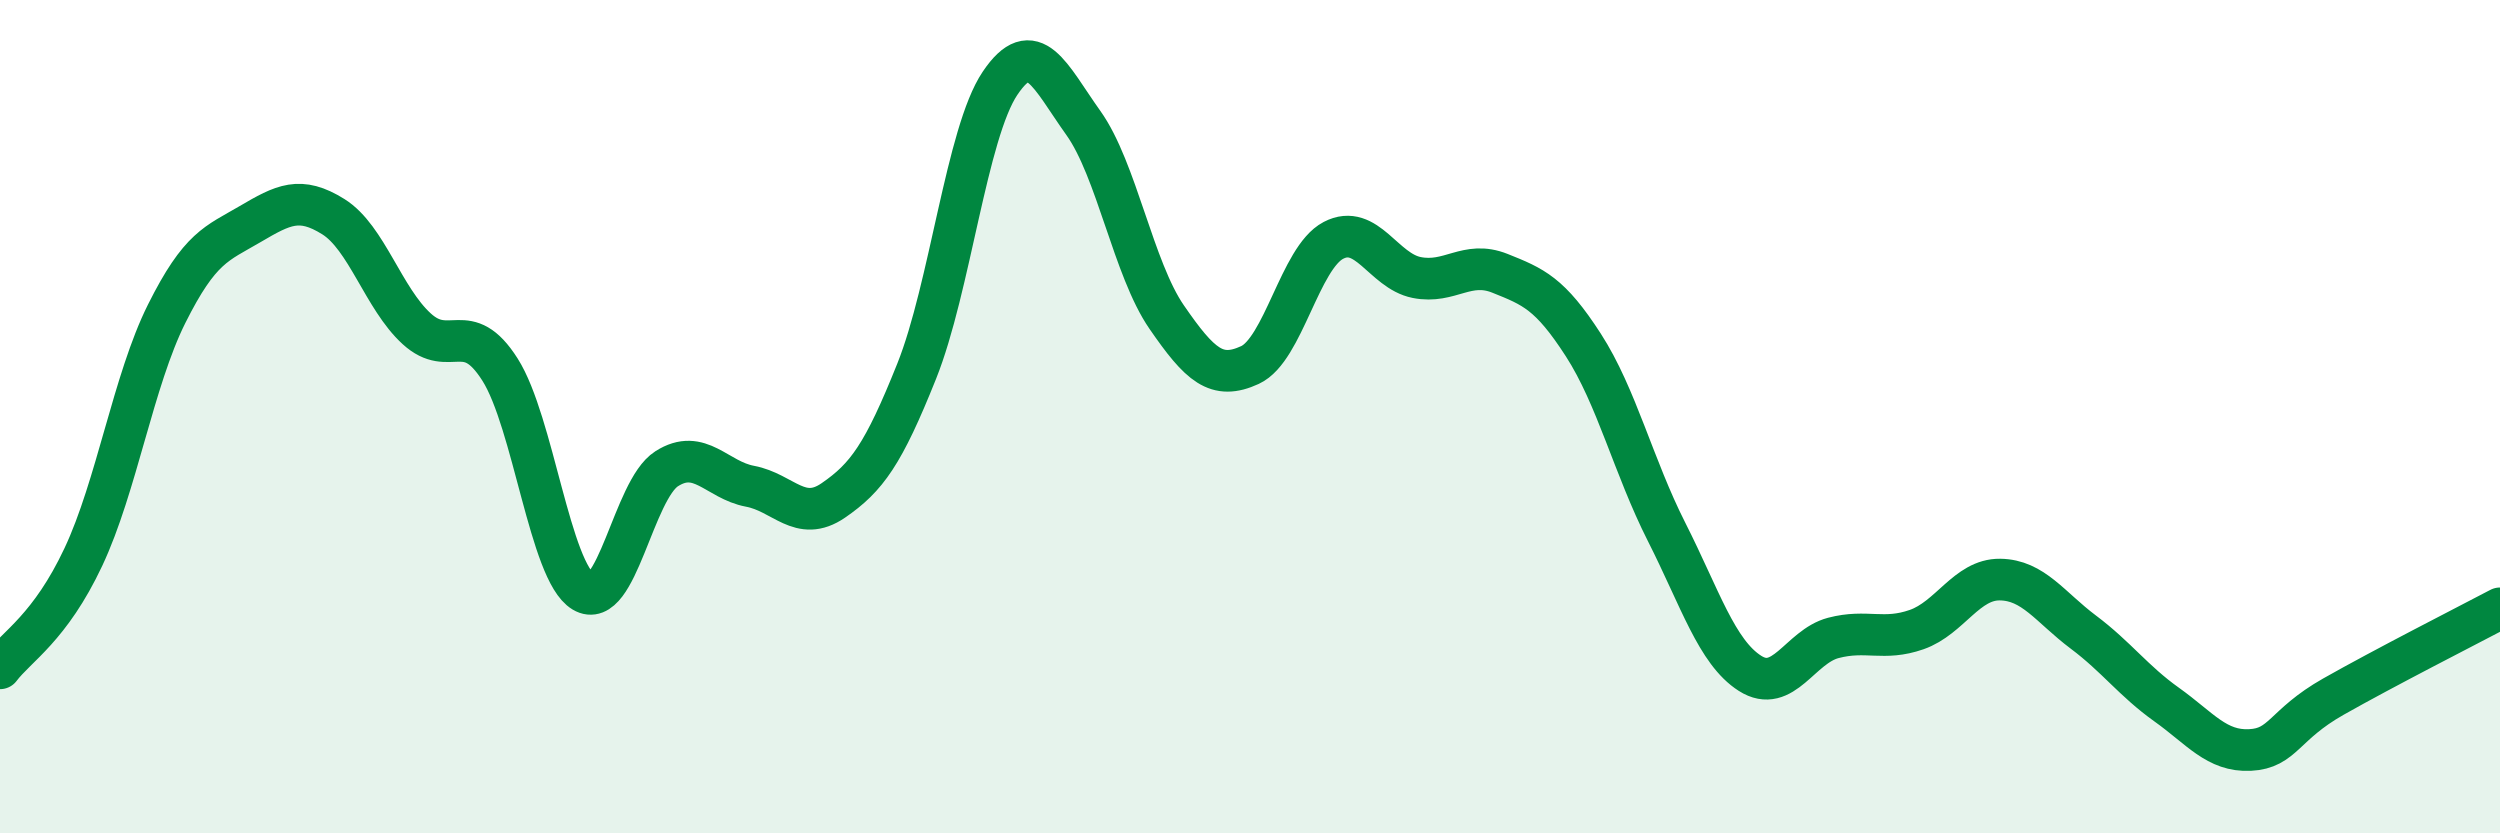
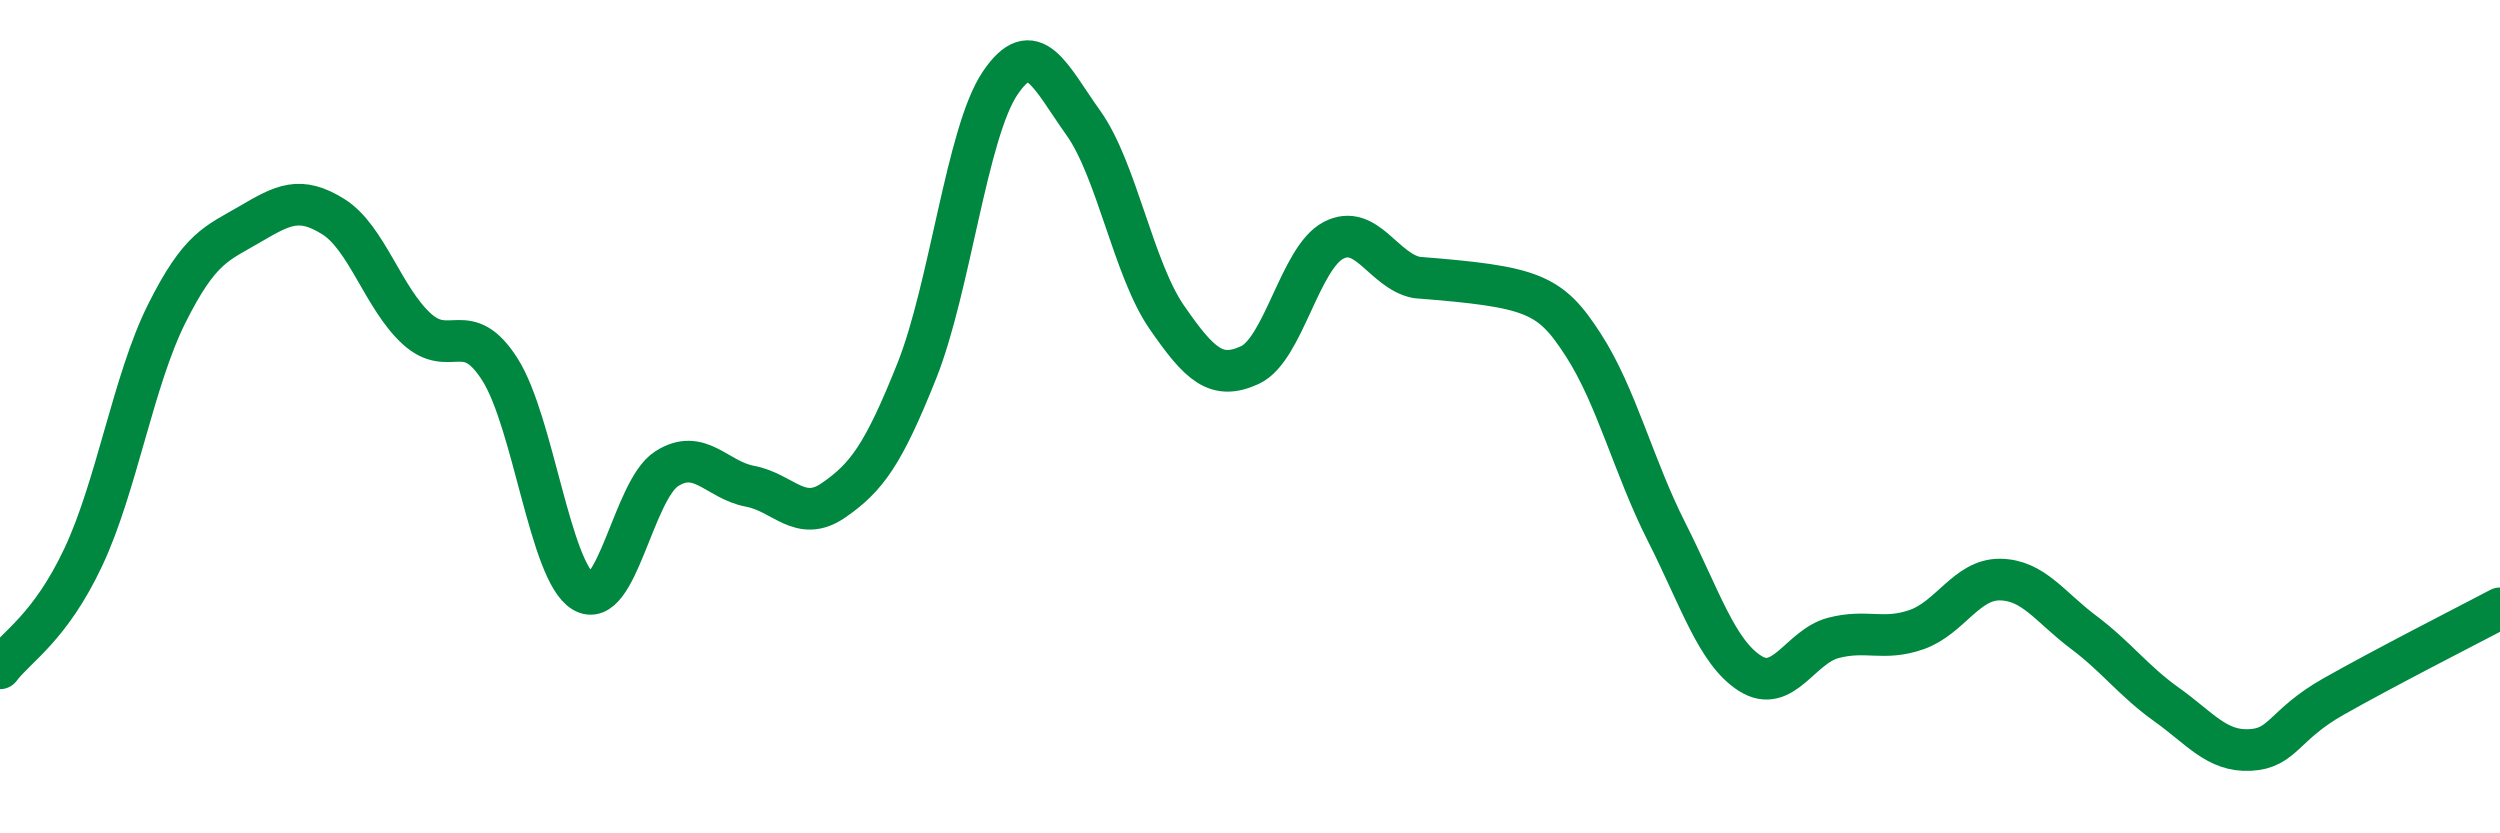
<svg xmlns="http://www.w3.org/2000/svg" width="60" height="20" viewBox="0 0 60 20">
-   <path d="M 0,16.04 C 0.4,15.51 1.2,15.07 2,13.37 C 2.8,11.67 3.2,9.13 4,7.53 C 4.8,5.93 5.2,5.85 6,5.38 C 6.8,4.91 7.2,4.7 8,5.2 C 8.8,5.7 9.2,7.16 10,7.89 C 10.8,8.62 11.2,7.61 12,8.87 C 12.8,10.13 13.2,13.72 14,14.2 C 14.8,14.68 15.2,11.76 16,11.25 C 16.8,10.74 17.2,11.52 18,11.67 C 18.8,11.82 19.2,12.56 20,12.01 C 20.8,11.46 21.2,10.91 22,8.91 C 22.8,6.91 23.2,3.19 24,2 C 24.8,0.81 25.2,1.83 26,2.95 C 26.8,4.07 27.2,6.45 28,7.61 C 28.8,8.77 29.2,9.13 30,8.76 C 30.8,8.39 31.2,6.19 32,5.77 C 32.8,5.35 33.2,6.5 34,6.66 C 34.8,6.82 35.2,6.24 36,6.56 C 36.8,6.88 37.2,7.04 38,8.28 C 38.8,9.52 39.2,11.19 40,12.77 C 40.8,14.35 41.2,15.65 42,16.16 C 42.8,16.67 43.2,15.52 44,15.31 C 44.8,15.1 45.2,15.39 46,15.11 C 46.8,14.83 47.2,13.9 48,13.91 C 48.8,13.92 49.2,14.57 50,15.17 C 50.8,15.77 51.2,16.34 52,16.91 C 52.8,17.48 53.2,18.04 54,18 C 54.8,17.96 54.8,17.4 56,16.72 C 57.2,16.04 59.2,15.02 60,14.6L60 20L0 20Z" fill="#008740" opacity="0.1" stroke-linecap="round" stroke-linejoin="round" />
-   <path d="M 0,16.04 C 0.4,15.51 1.2,15.07 2,13.37 C 2.8,11.67 3.2,9.13 4,7.53 C 4.8,5.93 5.2,5.85 6,5.38 C 6.8,4.91 7.2,4.7 8,5.2 C 8.8,5.7 9.2,7.16 10,7.89 C 10.8,8.62 11.2,7.61 12,8.87 C 12.8,10.13 13.2,13.72 14,14.2 C 14.8,14.68 15.2,11.76 16,11.25 C 16.8,10.74 17.2,11.52 18,11.67 C 18.8,11.82 19.2,12.56 20,12.01 C 20.8,11.46 21.2,10.91 22,8.91 C 22.8,6.91 23.2,3.19 24,2 C 24.8,0.81 25.2,1.83 26,2.95 C 26.8,4.07 27.2,6.45 28,7.61 C 28.8,8.77 29.2,9.13 30,8.76 C 30.8,8.39 31.2,6.19 32,5.77 C 32.8,5.35 33.2,6.5 34,6.66 C 34.8,6.82 35.2,6.24 36,6.56 C 36.8,6.88 37.2,7.04 38,8.28 C 38.8,9.52 39.2,11.19 40,12.77 C 40.8,14.35 41.2,15.65 42,16.16 C 42.8,16.67 43.2,15.52 44,15.31 C 44.8,15.1 45.2,15.39 46,15.11 C 46.8,14.83 47.2,13.9 48,13.91 C 48.8,13.92 49.2,14.57 50,15.17 C 50.8,15.77 51.2,16.34 52,16.91 C 52.8,17.48 53.2,18.04 54,18 C 54.8,17.96 54.8,17.4 56,16.72 C 57.2,16.04 59.2,15.02 60,14.6" stroke="#008740" stroke-width="1" fill="none" stroke-linecap="round" stroke-linejoin="round" />
+   <path d="M 0,16.04 C 0.4,15.51 1.2,15.07 2,13.37 C 2.8,11.67 3.2,9.13 4,7.53 C 4.8,5.93 5.2,5.85 6,5.38 C 6.8,4.91 7.2,4.7 8,5.2 C 8.8,5.7 9.2,7.16 10,7.89 C 10.8,8.62 11.2,7.61 12,8.87 C 12.8,10.13 13.2,13.72 14,14.2 C 14.8,14.68 15.2,11.76 16,11.25 C 16.8,10.74 17.2,11.52 18,11.67 C 18.8,11.82 19.2,12.56 20,12.01 C 20.8,11.46 21.2,10.91 22,8.91 C 22.8,6.91 23.2,3.19 24,2 C 24.8,0.81 25.2,1.83 26,2.95 C 26.8,4.07 27.2,6.45 28,7.61 C 28.8,8.77 29.2,9.13 30,8.76 C 30.8,8.39 31.2,6.19 32,5.77 C 32.8,5.35 33.2,6.5 34,6.66 C 36.8,6.88 37.2,7.04 38,8.28 C 38.8,9.52 39.2,11.19 40,12.77 C 40.8,14.35 41.2,15.65 42,16.16 C 42.8,16.67 43.2,15.52 44,15.31 C 44.8,15.1 45.2,15.39 46,15.11 C 46.8,14.83 47.2,13.9 48,13.91 C 48.8,13.92 49.2,14.57 50,15.17 C 50.8,15.77 51.2,16.34 52,16.91 C 52.8,17.48 53.2,18.04 54,18 C 54.8,17.96 54.8,17.4 56,16.72 C 57.2,16.04 59.2,15.02 60,14.6" stroke="#008740" stroke-width="1" fill="none" stroke-linecap="round" stroke-linejoin="round" />
</svg>